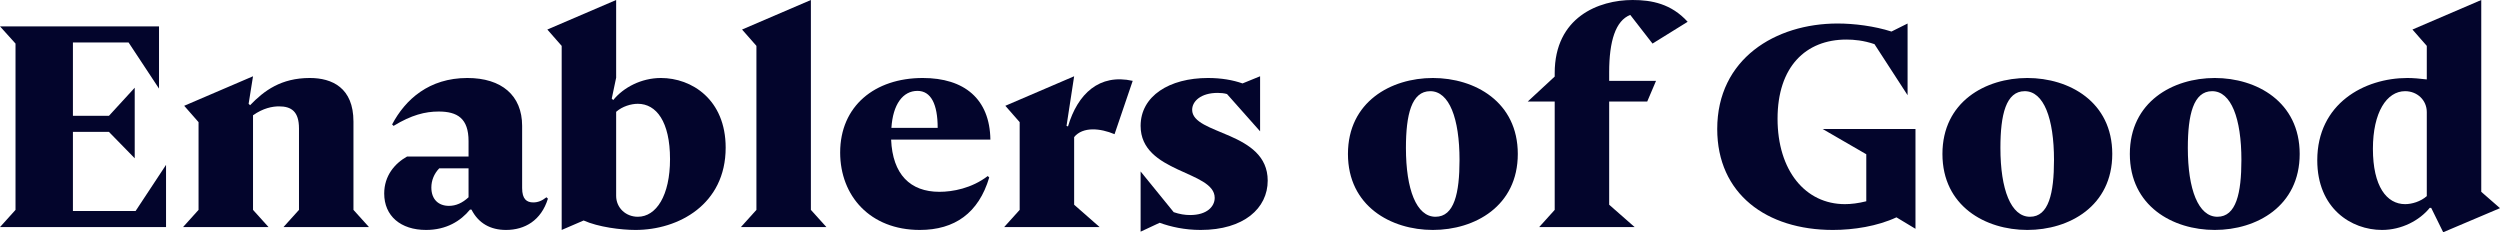
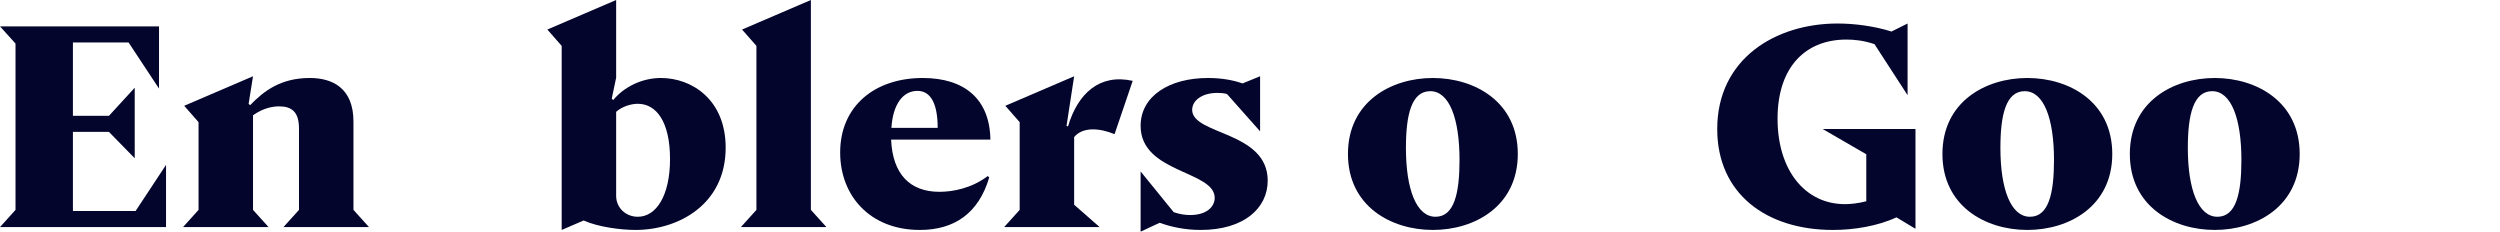
<svg xmlns="http://www.w3.org/2000/svg" width="183" height="17" viewBox="0 0 183 17" fill="none">
  <g clip-path="url(#clip0_3529_1183)">
    <path d="M12.154 12.068V16.622H0L1.136 15.363V3.19L0 1.931H11.64V6.485L9.41 3.106H5.338V8.479H7.974L9.861 6.422V11.585L7.974 9.654H5.338V15.447H9.925L12.154 12.068Z" fill="#03052C" />
    <path d="M27.009 16.622H20.75L21.886 15.363V9.402C21.886 8.164 21.329 7.786 20.428 7.786C19.936 7.786 19.271 7.912 18.521 8.437V15.363L19.657 16.622H13.398L14.534 15.363V8.941L13.483 7.744L18.521 5.583L18.199 7.598L18.306 7.702C19.335 6.632 20.579 5.709 22.679 5.709C24.308 5.709 25.873 6.422 25.873 8.899V15.363L27.009 16.622Z" fill="#03052C" />
-     <path d="M40.107 14.544C39.614 16.14 38.413 16.832 37.041 16.832C35.905 16.832 35.026 16.349 34.512 15.342H34.405C33.719 16.181 32.669 16.832 31.189 16.832C29.324 16.832 28.124 15.804 28.124 14.167C28.124 12.865 28.896 11.963 29.796 11.459H34.298V10.326C34.298 8.668 33.483 8.164 32.111 8.164C31.125 8.164 30.118 8.416 28.81 9.214L28.703 9.109C29.667 7.283 31.404 5.709 34.212 5.709C36.72 5.709 38.22 6.989 38.22 9.214V13.768C38.22 14.586 38.563 14.817 39.035 14.817C39.356 14.817 39.657 14.712 40 14.44L40.107 14.544ZM34.298 14.44V12.32H32.154C31.768 12.719 31.575 13.222 31.575 13.726C31.575 14.607 32.111 15.069 32.861 15.069C33.376 15.069 33.847 14.859 34.298 14.44Z" fill="#03052C" />
    <path d="M53.119 10.809C53.119 14.964 49.668 16.832 46.517 16.832C45.466 16.832 43.794 16.622 42.722 16.14L41.115 16.832V3.358L40.065 2.162L45.102 0V5.688L44.78 7.22L44.888 7.325C45.638 6.401 46.945 5.709 48.382 5.709C50.632 5.709 53.119 7.283 53.119 10.809ZM49.046 11.648C49.046 8.899 48.039 7.598 46.688 7.598C46.195 7.598 45.552 7.786 45.102 8.185V14.335C45.102 15.216 45.809 15.867 46.688 15.867C48.039 15.867 49.046 14.314 49.046 11.648Z" fill="#03052C" />
    <path d="M60.493 16.622H54.233L55.37 15.363V3.358L54.319 2.162L59.357 0V15.363L60.493 16.622Z" fill="#03052C" />
    <path d="M72.304 12.886L72.411 12.991C71.639 15.594 69.882 16.832 67.331 16.832C63.687 16.832 61.5 14.335 61.5 11.165C61.5 7.765 64.029 5.709 67.545 5.709C70.589 5.709 72.454 7.241 72.497 10.221H65.23C65.337 12.761 66.623 14.041 68.767 14.041C69.731 14.041 71.125 13.789 72.304 12.886ZM65.251 9.361H68.638C68.638 7.619 68.145 6.653 67.159 6.653C66.087 6.653 65.359 7.64 65.251 9.361Z" fill="#03052C" />
    <path d="M78.627 10.032V14.985L80.492 16.622H73.504L74.64 15.363V8.941L73.59 7.744L78.627 5.583L78.07 9.214L78.177 9.256C78.884 6.863 80.471 5.373 82.914 5.918L81.585 9.822C80.535 9.381 79.27 9.256 78.627 10.032Z" fill="#03052C" />
    <path d="M92.796 13.222C92.796 15.237 91.06 16.832 87.888 16.832C86.709 16.832 85.701 16.601 84.886 16.307L83.493 16.958V12.551L85.915 15.531C86.344 15.678 86.73 15.741 87.116 15.741C88.359 15.741 88.916 15.111 88.916 14.482C88.916 12.488 83.493 12.677 83.493 9.214C83.493 7.031 85.594 5.709 88.424 5.709C89.388 5.709 90.246 5.856 90.953 6.107L92.239 5.583V9.612L89.817 6.884C89.603 6.821 89.367 6.8 89.131 6.8C87.909 6.8 87.266 7.409 87.266 8.038C87.266 9.885 92.796 9.591 92.796 13.222Z" fill="#03052C" />
    <path d="M98.67 11.27C98.67 7.451 101.821 5.709 104.886 5.709C107.952 5.709 111.103 7.451 111.103 11.27C111.103 15.09 107.952 16.832 104.886 16.832C101.821 16.832 98.67 15.09 98.67 11.27ZM106.837 11.711C106.837 8.668 106.087 6.674 104.693 6.674C103.322 6.674 102.914 8.395 102.914 10.83C102.914 13.873 103.686 15.867 105.079 15.867C106.451 15.867 106.837 14.146 106.837 11.711Z" fill="#03052C" />
-     <path d="M117.791 5.919H121.221L120.578 7.43H117.791V14.985L119.656 16.622H112.668L113.804 15.363V7.43H111.832L113.804 5.604V5.352C113.804 1.259 117.02 0 119.506 0C120.9 0 122.336 0.273 123.536 1.595L120.964 3.19L119.335 1.091C118.263 1.511 117.791 3.001 117.791 5.289V5.919Z" fill="#03052C" />
    <path d="M140.213 16.748L138.82 15.909C137.427 16.559 135.69 16.832 134.168 16.832C129.302 16.832 125.701 14.188 125.701 9.444C125.701 4.302 129.967 1.721 134.511 1.721C135.733 1.721 137.212 1.91 138.456 2.309L139.635 1.721V6.968L137.212 3.232C136.419 2.959 135.712 2.896 135.154 2.896C132.175 2.896 130.117 4.89 130.117 8.689C130.117 12.488 132.153 14.943 135.047 14.943C135.497 14.943 136.033 14.88 136.612 14.733V11.291L133.418 9.444H140.213V16.748Z" fill="#03052C" />
    <path d="M142.186 11.27C142.186 7.451 145.337 5.709 148.402 5.709C151.467 5.709 154.618 7.451 154.618 11.27C154.618 15.09 151.467 16.832 148.402 16.832C145.337 16.832 142.186 15.09 142.186 11.27ZM150.353 11.711C150.353 8.668 149.602 6.674 148.209 6.674C146.837 6.674 146.43 8.395 146.43 10.83C146.43 13.873 147.202 15.867 148.595 15.867C149.967 15.867 150.353 14.146 150.353 11.711Z" fill="#03052C" />
    <path d="M155.904 11.27C155.904 7.451 159.055 5.709 162.121 5.709C165.186 5.709 168.337 7.451 168.337 11.27C168.337 15.09 165.186 16.832 162.121 16.832C159.055 16.832 155.904 15.09 155.904 11.27ZM164.071 11.711C164.071 8.668 163.321 6.674 161.928 6.674C160.556 6.674 160.149 8.395 160.149 10.83C160.149 13.873 160.92 15.867 162.314 15.867C163.686 15.867 164.071 14.146 164.071 11.711Z" fill="#03052C" />
-     <path d="M183 15.237L178.842 17L177.963 15.216H177.855C177.105 16.14 175.798 16.832 174.361 16.832C172.111 16.832 169.624 15.258 169.624 11.732C169.624 7.577 173.075 5.709 176.226 5.709C176.634 5.709 177.127 5.751 177.641 5.814V3.358L176.591 2.162L181.628 0V14.041L183 15.237ZM177.641 14.356V8.206C177.641 7.325 176.934 6.674 176.055 6.674C174.704 6.674 173.697 8.227 173.697 10.893C173.697 13.642 174.704 14.943 176.055 14.943C176.548 14.943 177.191 14.754 177.641 14.356Z" fill="#03052C" />
  </g>
  <defs>
    <clipPath id="clip0_3529_1183">
      <rect width="183" height="17" fill="white" />
    </clipPath>
  </defs>
</svg>